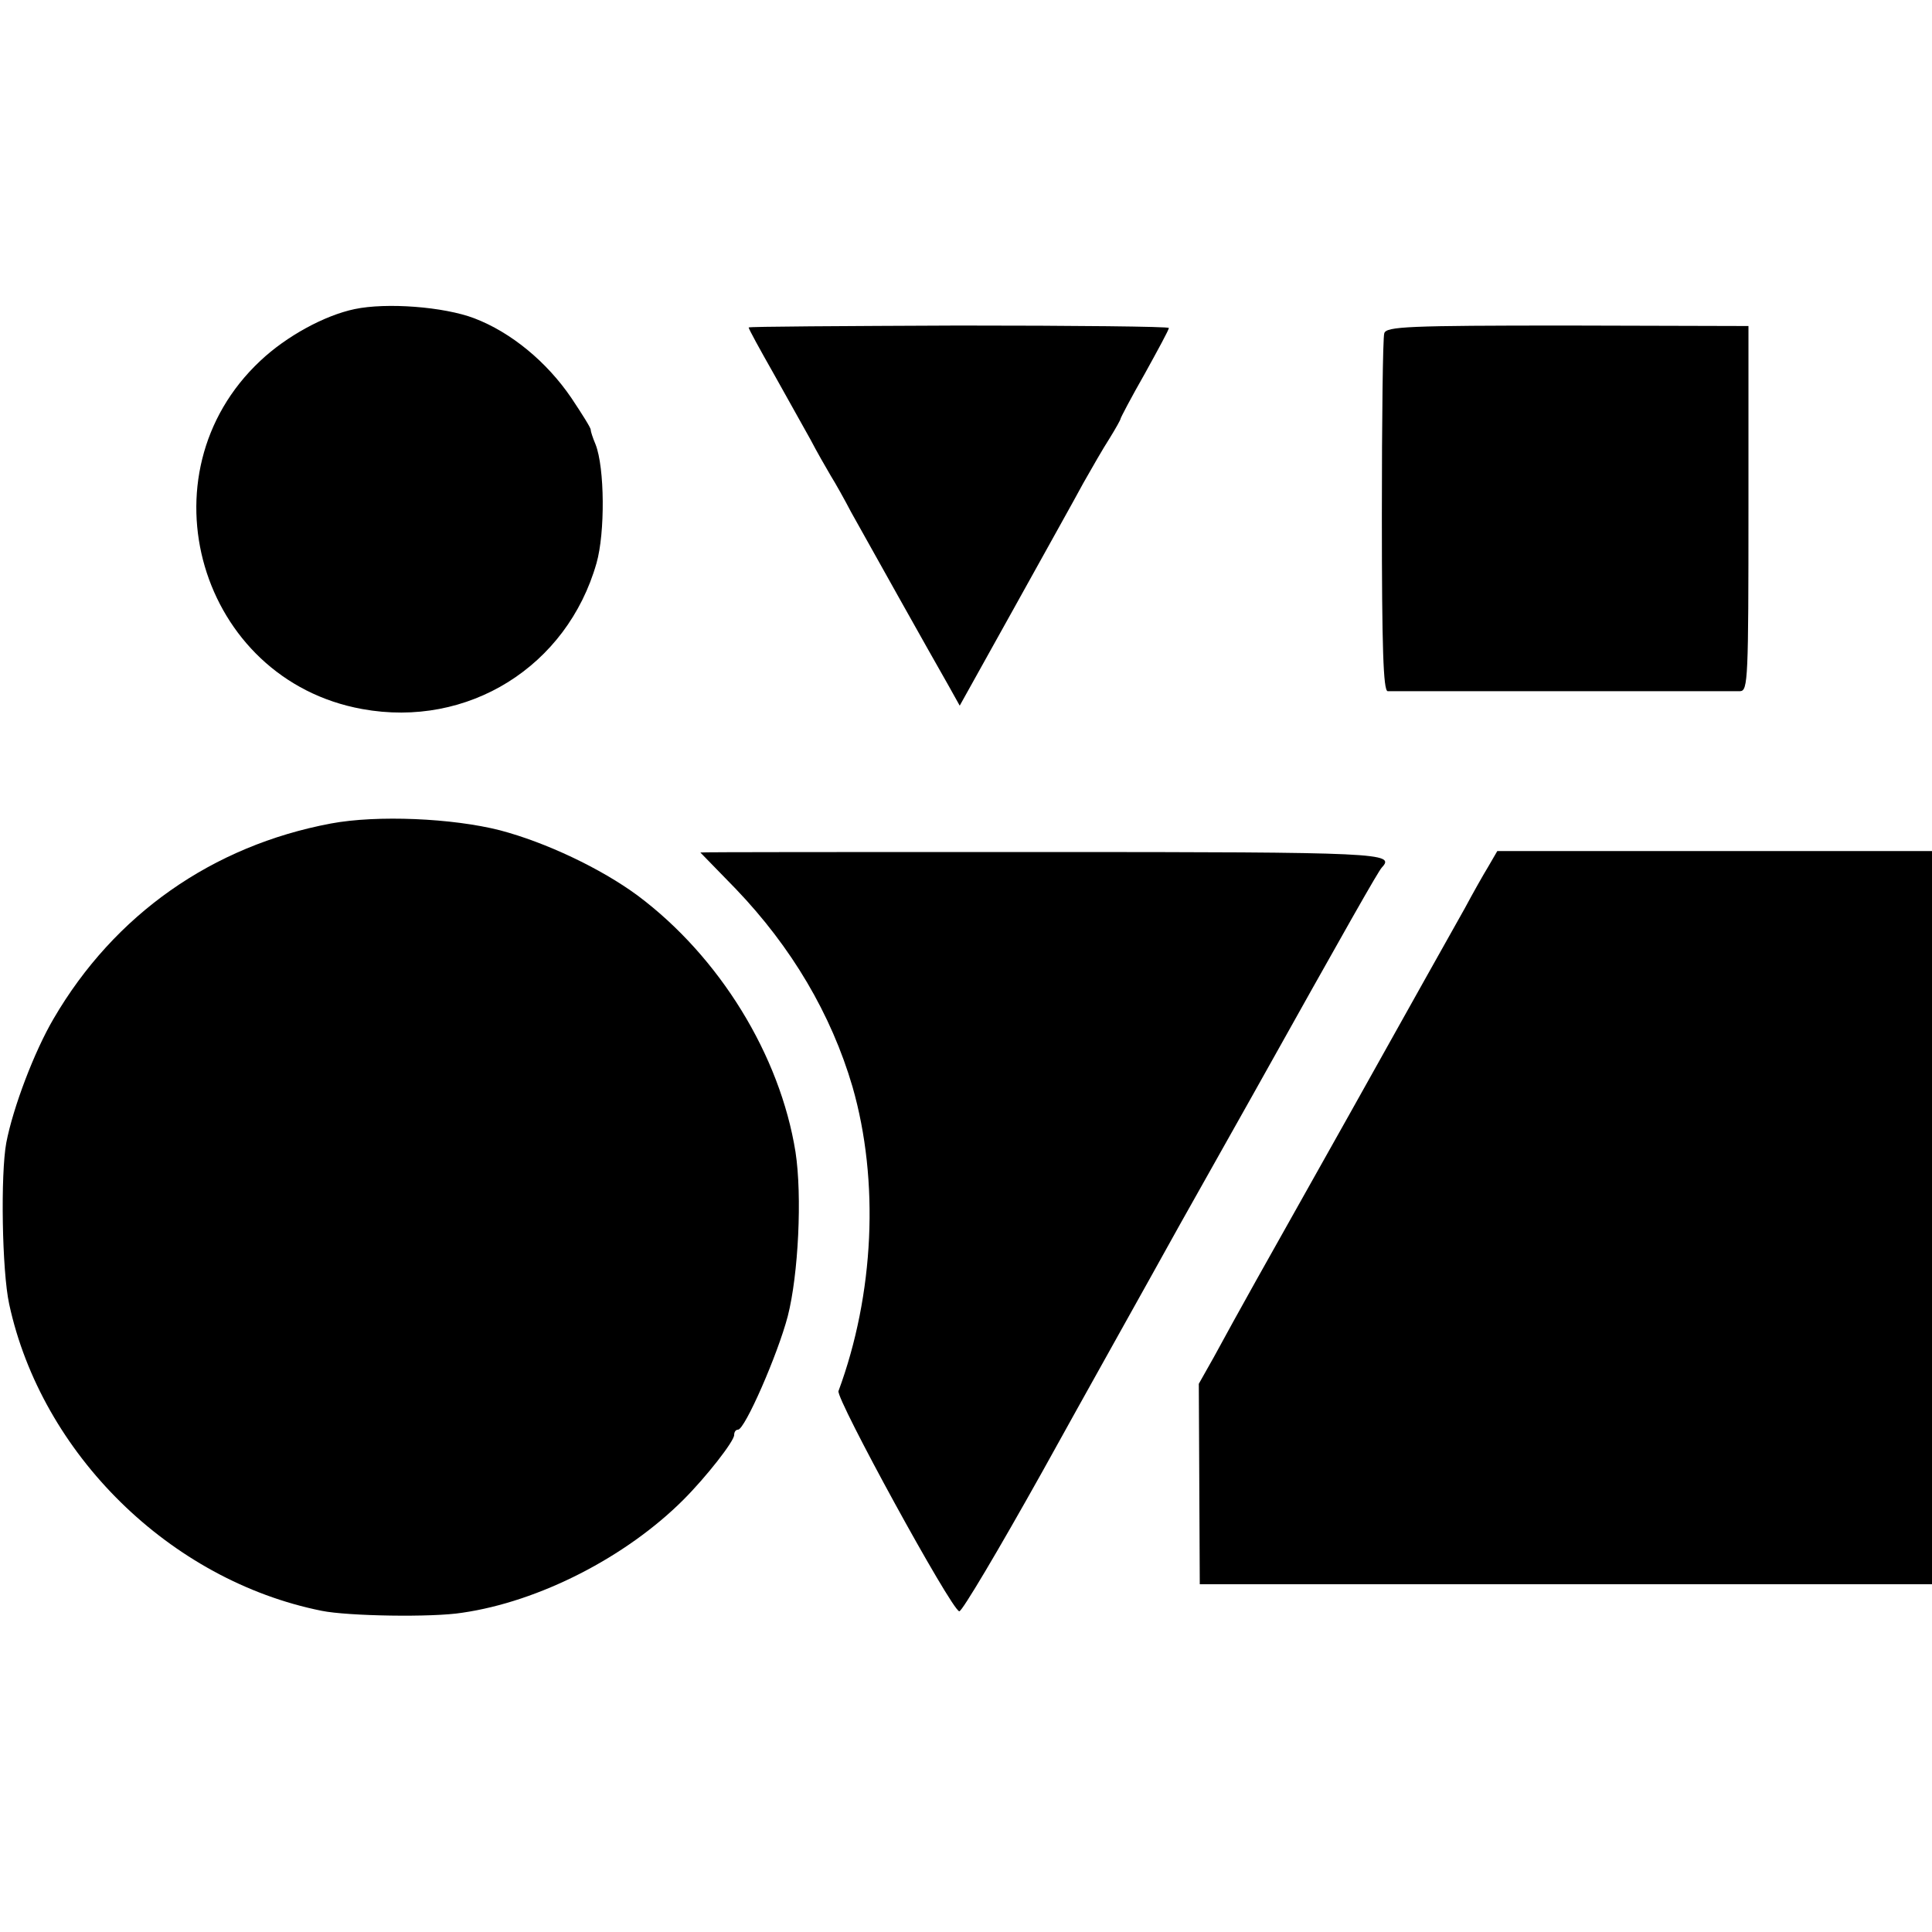
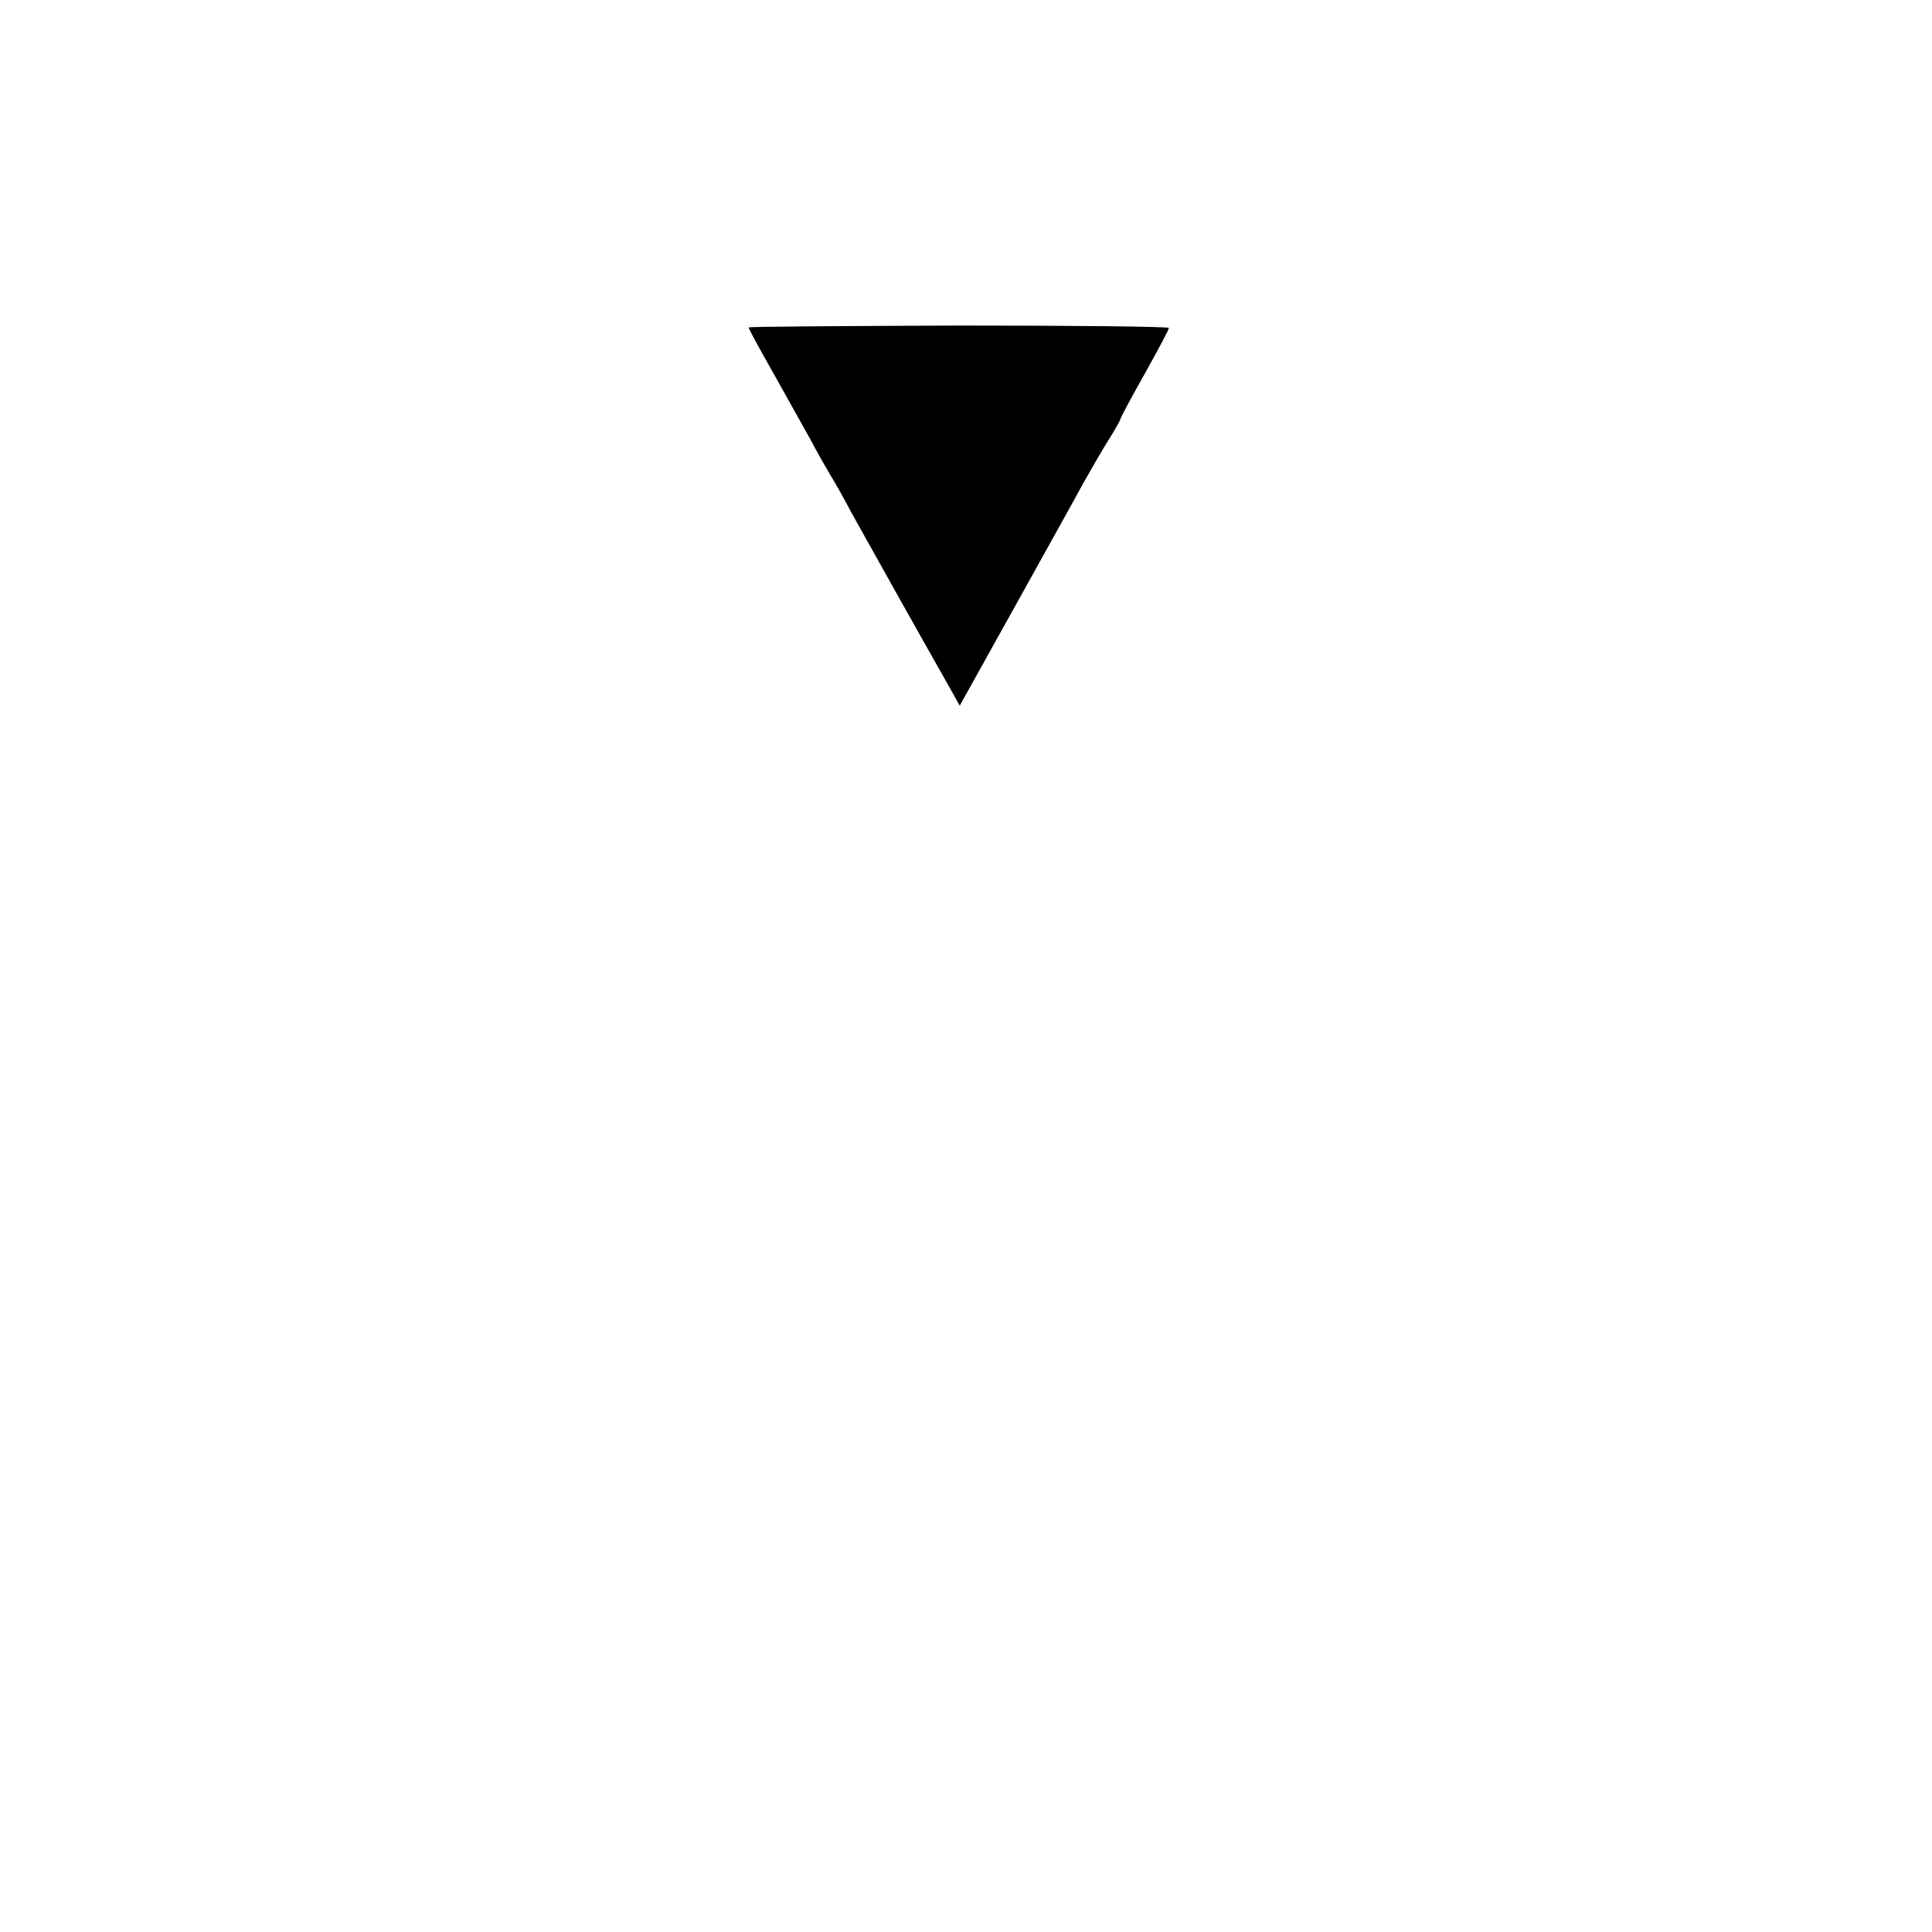
<svg xmlns="http://www.w3.org/2000/svg" version="1.0" width="400pt" height="400pt" viewBox="0 0 400 400" preserveAspectRatio="xMidYMid meet">
  <g transform="translate(0,400) scale(0.1,-0.1)" fill="#000000" stroke="none">
-     <path d="M734 3360 c-62 -13 -141 -56 -195 -107 -251 -235 -126 -660 211 -721 219 -40 424 88 485 302 18 63 17 198 -2 246 -6 14 -10 27 -10 30 1 3 -18 33 -40 66 -51 75 -125 136 -201 165 -63 24 -182 33 -248 19z" />
    <path d="M1550 3322 c0 -3 23 -45 52 -96 28 -50 62 -111 76 -136 13 -25 32 -58 42 -75 10 -16 29 -50 42 -75 30 -54 166 -297 201 -358 l24 -43 113 203 c62 112 127 228 143 258 17 30 41 72 54 92 13 21 23 39 23 41 0 2 22 44 50 93 27 49 50 91 50 95 0 3 -196 5 -435 5 -239 -1 -435 -2 -435 -4z" />
-     <path d="M2866 3310 c-3 -8 -5 -178 -5 -377 0 -275 3 -363 12 -364 16 0 707 0 730 0 16 1 17 26 17 379 l0 377 -375 1 c-330 0 -375 -2 -379 -16z" />
-     <path d="M685 2295 c-245 -46 -448 -188 -574 -404 -40 -68 -84 -184 -98 -257 -12 -65 -9 -265 6 -334 67 -310 333 -572 647 -635 54 -11 229 -14 291 -4 159 23 339 115 458 234 47 47 105 121 105 134 0 6 3 11 8 11 14 0 82 155 103 235 22 86 30 249 16 340 -32 200 -157 404 -327 531 -76 56 -190 110 -285 135 -98 25 -254 32 -350 14z" />
-     <path d="M1450 2235 c0 0 33 -34 73 -75 116 -121 198 -260 242 -410 56 -195 45 -430 -29 -630 -6 -15 233 -452 250 -456 5 -2 82 128 172 289 89 161 218 391 285 512 68 121 135 240 149 265 199 356 262 467 269 474 28 30 2 32 -701 32 -390 0 -710 0 -710 -1z" />
-     <path d="M3082 2207 c-11 -18 -33 -57 -49 -87 -17 -30 -124 -221 -238 -425 -204 -363 -221 -393 -282 -505 l-31 -55 1 -207 1 -208 758 0 758 0 0 759 0 759 -450 0 -450 0 -18 -31z" />
  </g>
</svg>